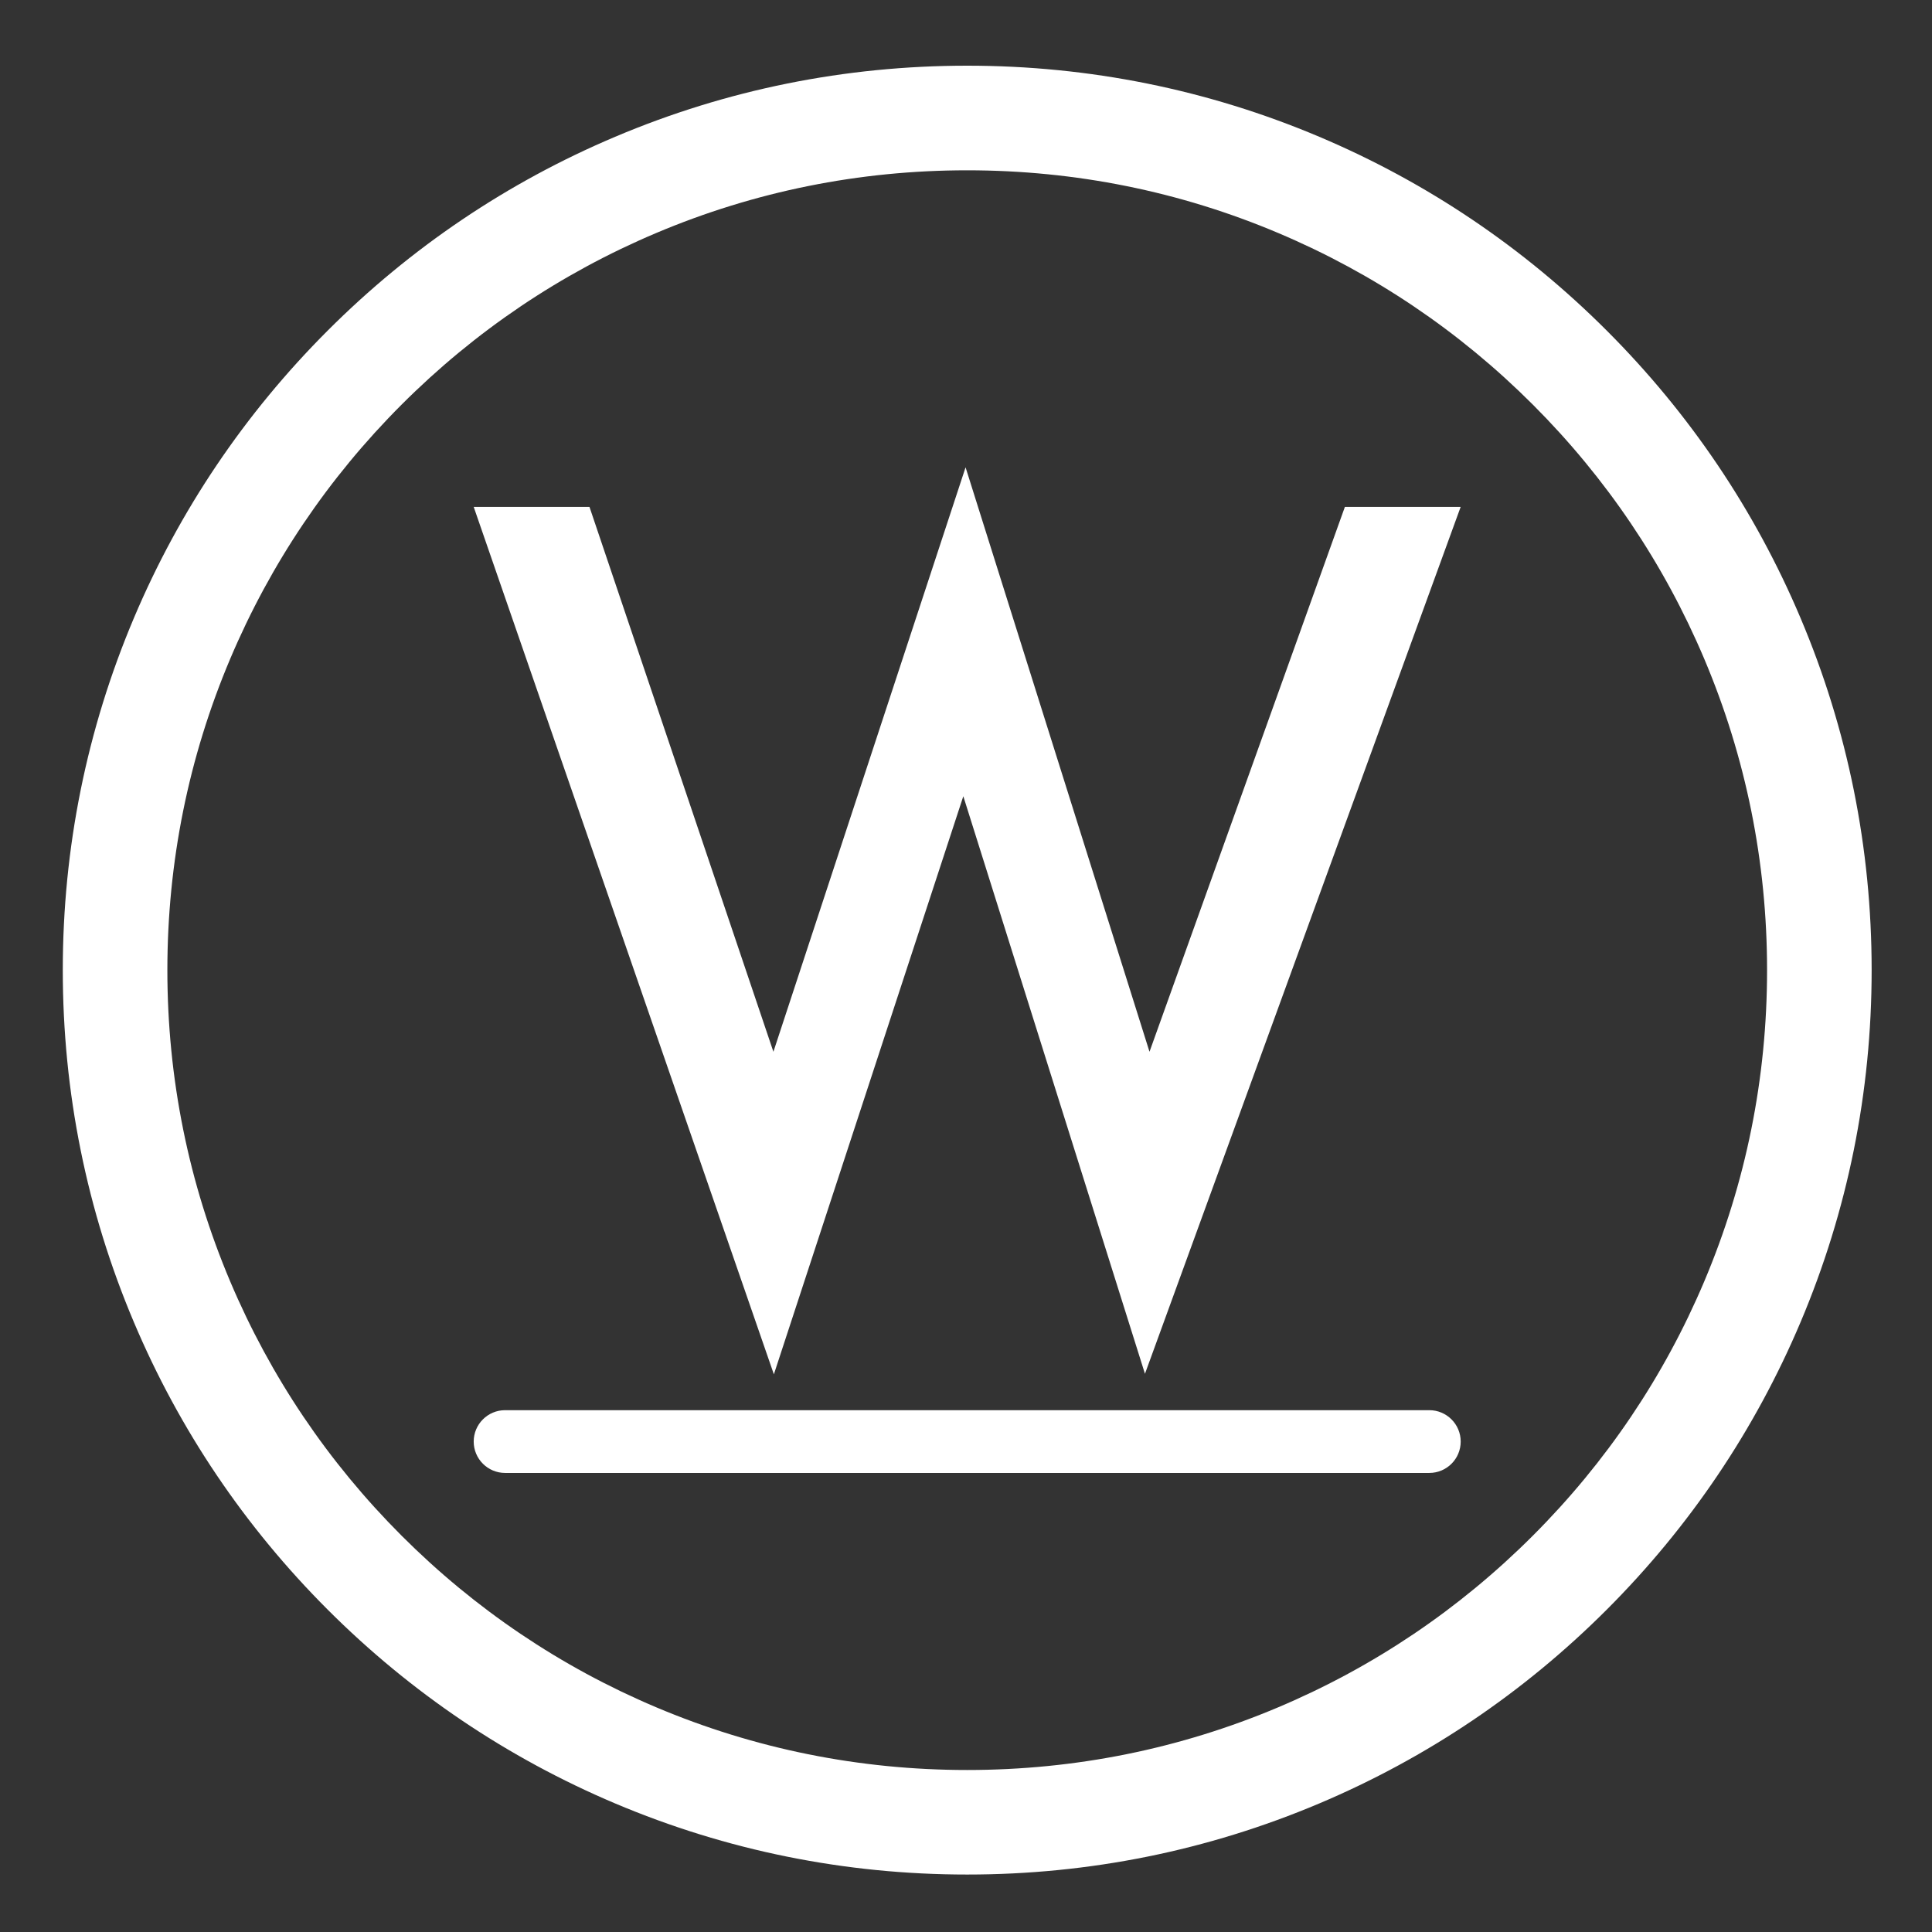
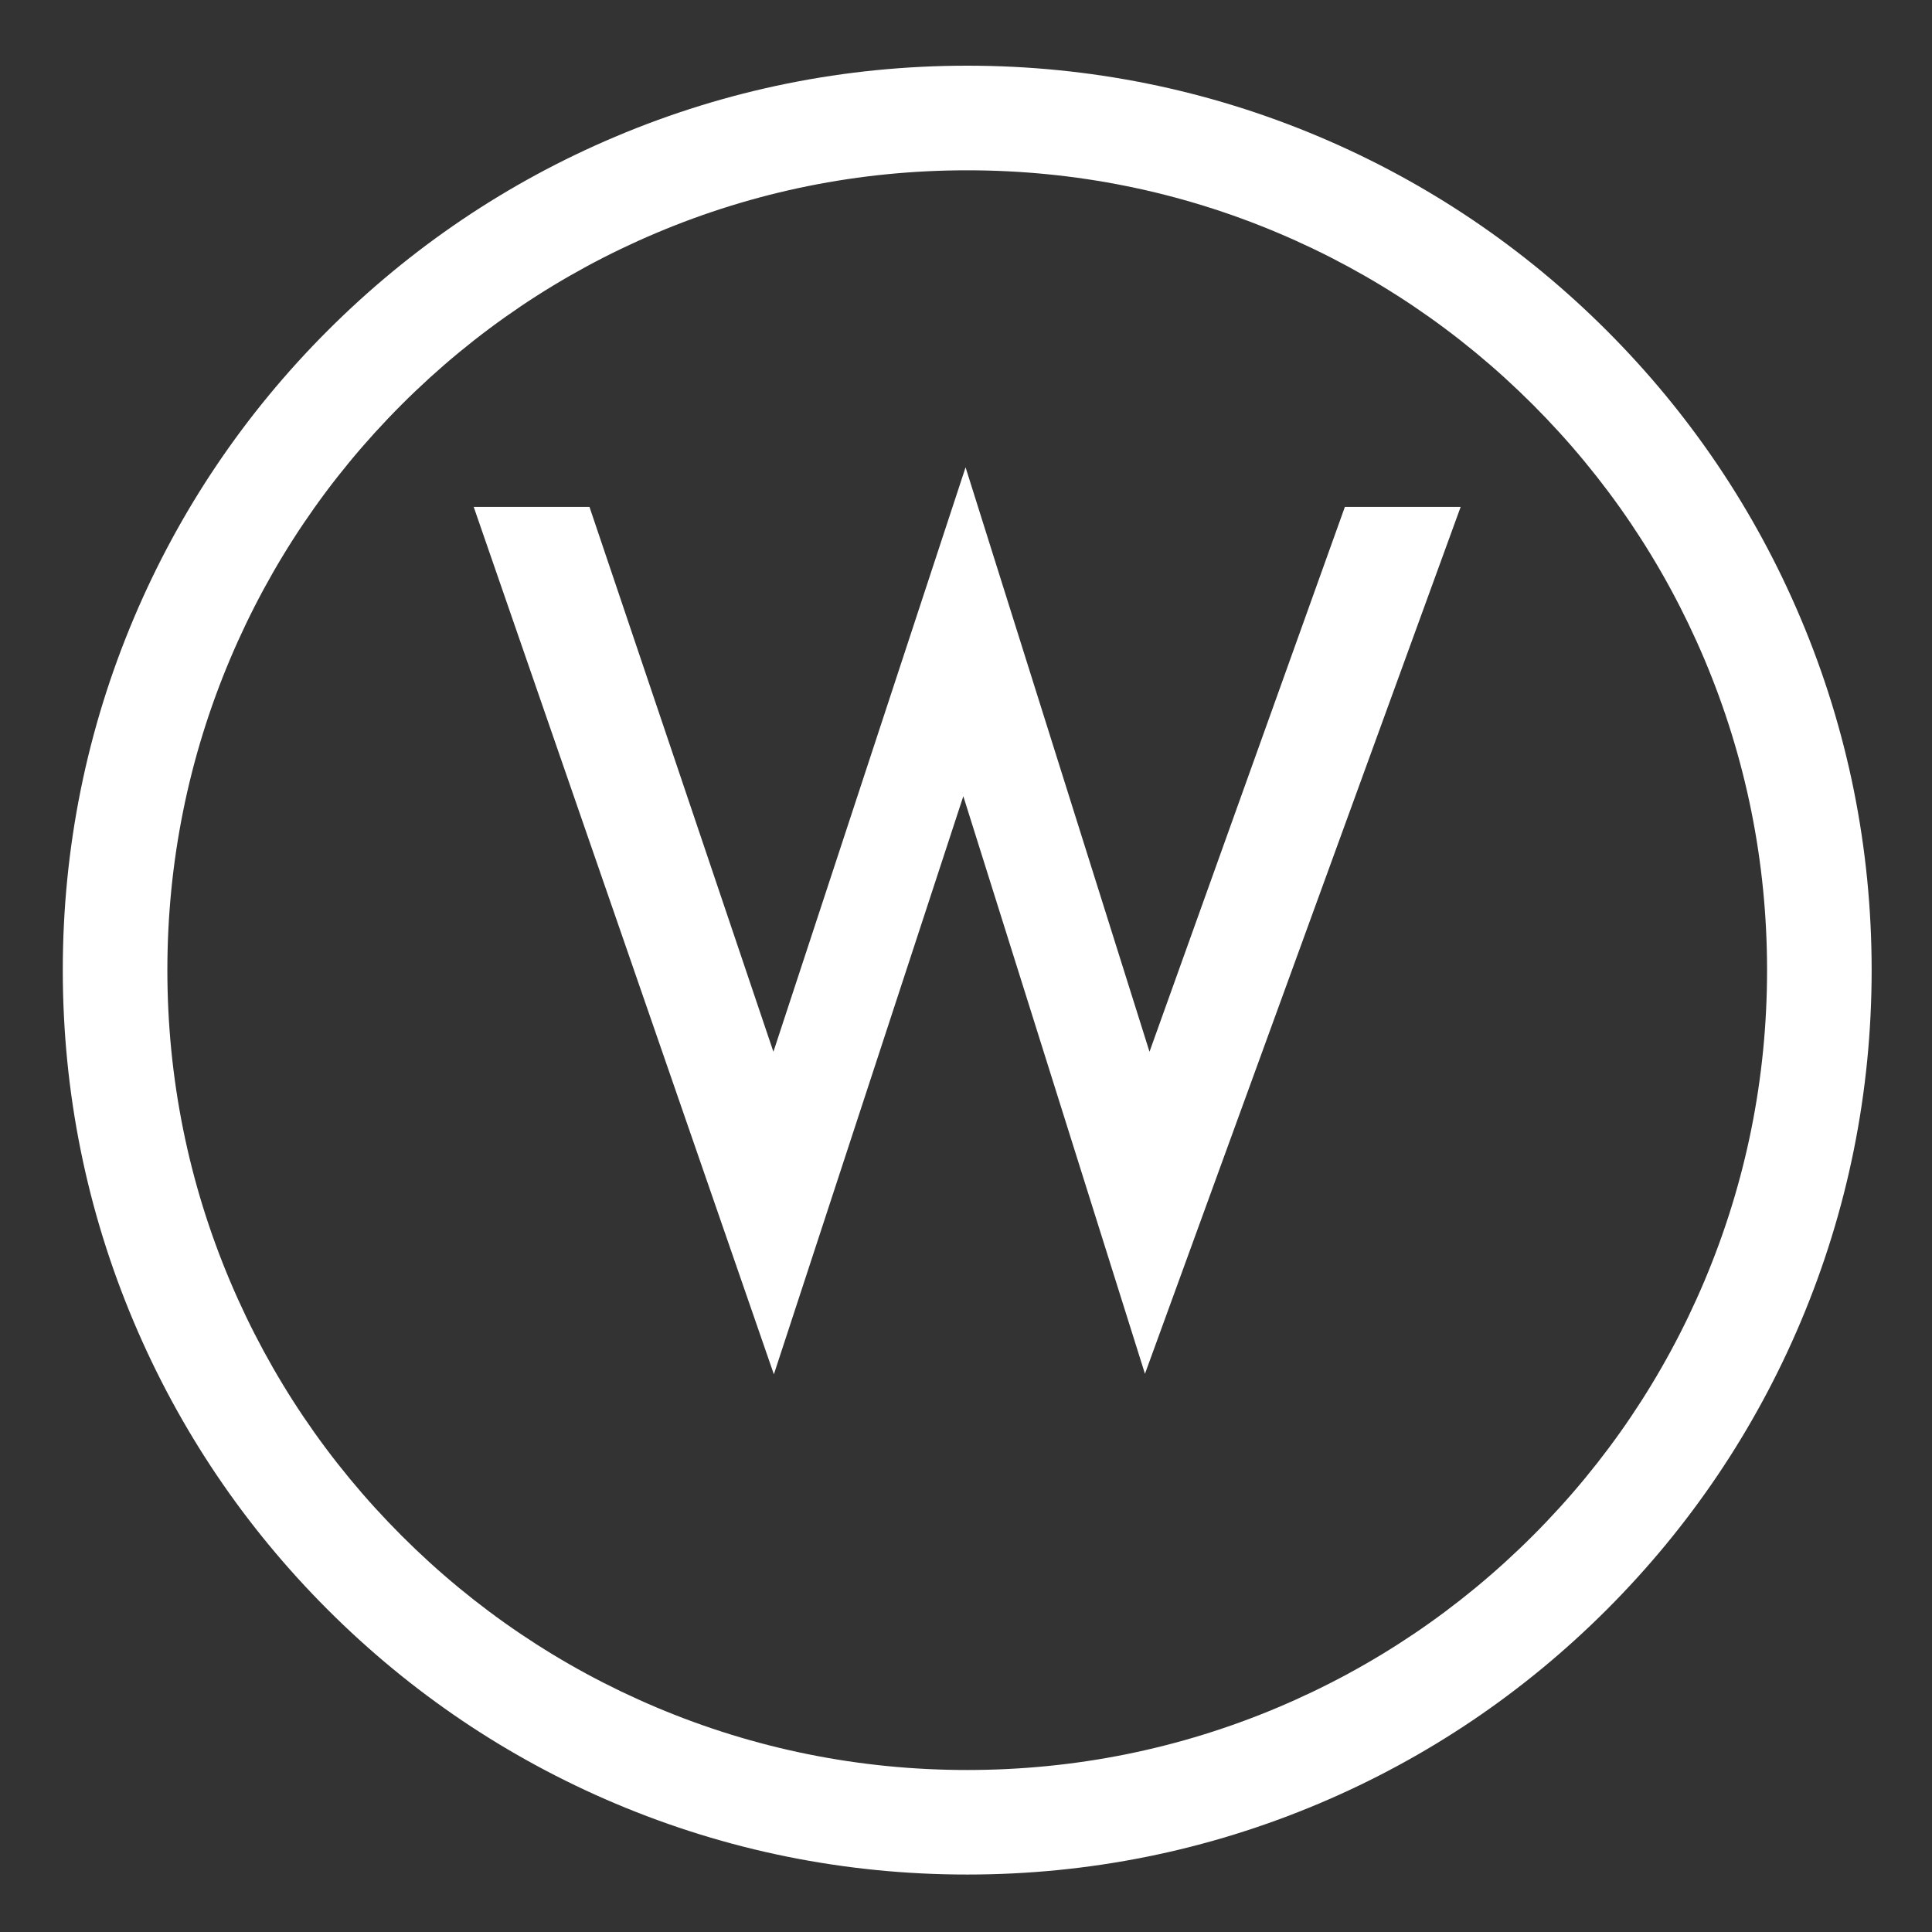
<svg xmlns="http://www.w3.org/2000/svg" version="1.1" id="Layer_1" x="0px" y="0px" viewBox="0 0 540 540" style="enable-background:new 0 0 540 540;" xml:space="preserve">
  <rect x="0" y="0" width="540" height="540" fill="#333333" stroke="none" />
  <style type="text/css">
	.st0{fill:#FFFFFF;}
</style>
  <path class="st0" d="M270.34,523.94c-34.12,0-67.23-6.69-98.4-19.87c-30.1-12.73-57.14-30.96-80.35-54.17  c-23.21-23.21-41.44-50.24-54.17-80.35c-13.19-31.17-19.87-64.28-19.87-98.4c0-34.12,6.69-67.23,19.87-98.4  c12.73-30.1,30.96-57.14,54.17-80.35s50.24-41.44,80.35-54.17c31.17-13.19,64.28-19.87,98.4-19.87c34.12,0,67.23,6.69,98.4,19.87  c30.1,12.73,57.14,30.96,80.35,54.17c23.21,23.21,41.44,50.24,54.17,80.35c13.19,31.17,19.87,64.28,19.87,98.4  c0,34.12-6.69,67.23-19.87,98.4c-12.73,30.1-30.96,57.14-54.17,80.35c-23.21,23.21-50.24,41.44-80.35,54.17  C337.56,517.25,304.46,523.94,270.34,523.94z M270.34,47.6c-30.19,0-59.46,5.91-87.01,17.56c-26.62,11.26-50.53,27.38-71.07,47.92  s-36.66,44.45-47.92,71.07c-11.65,27.55-17.56,56.83-17.56,87.01c0,30.19,5.91,59.46,17.56,87.01  c11.26,26.62,27.38,50.53,47.92,71.07c20.54,20.54,44.45,36.66,71.07,47.92c27.55,11.65,56.83,17.56,87.01,17.56  s59.46-5.91,87.01-17.56c26.62-11.26,50.53-27.38,71.07-47.92c20.54-20.54,36.66-44.45,47.92-71.07  c11.65-27.55,17.56-56.83,17.56-87.01c0-30.19-5.91-59.46-17.56-87.01c-11.26-26.62-27.38-50.53-47.92-71.07  c-20.54-20.54-44.45-36.66-71.07-47.92C329.8,53.5,300.52,47.6,270.34,47.6z" />
  <g>
    <g>
-       <path class="st0" d="M164.76,141.68l51.41,152.29l53.71-163.35l51.41,163.35l54.61-152.29h32.36l-88.24,242.3l-50.77-161.43    L216.3,384.13l-83.9-242.45H164.76z" />
+       <path class="st0" d="M164.76,141.68l51.41,152.29l53.71-163.35l51.41,163.35l54.61-152.29h32.36l-88.24,242.3l-50.77-161.43    L216.3,384.13l-83.9-242.45H164.76" />
    </g>
-     <path class="st0" d="M399.5,411.69H141.17c-4.84,0-8.77-3.93-8.77-8.77v0c0-4.84,3.93-8.77,8.77-8.77H399.5   c4.84,0,8.77,3.93,8.77,8.77v0C408.27,407.77,404.34,411.69,399.5,411.69z" />
  </g>
</svg>